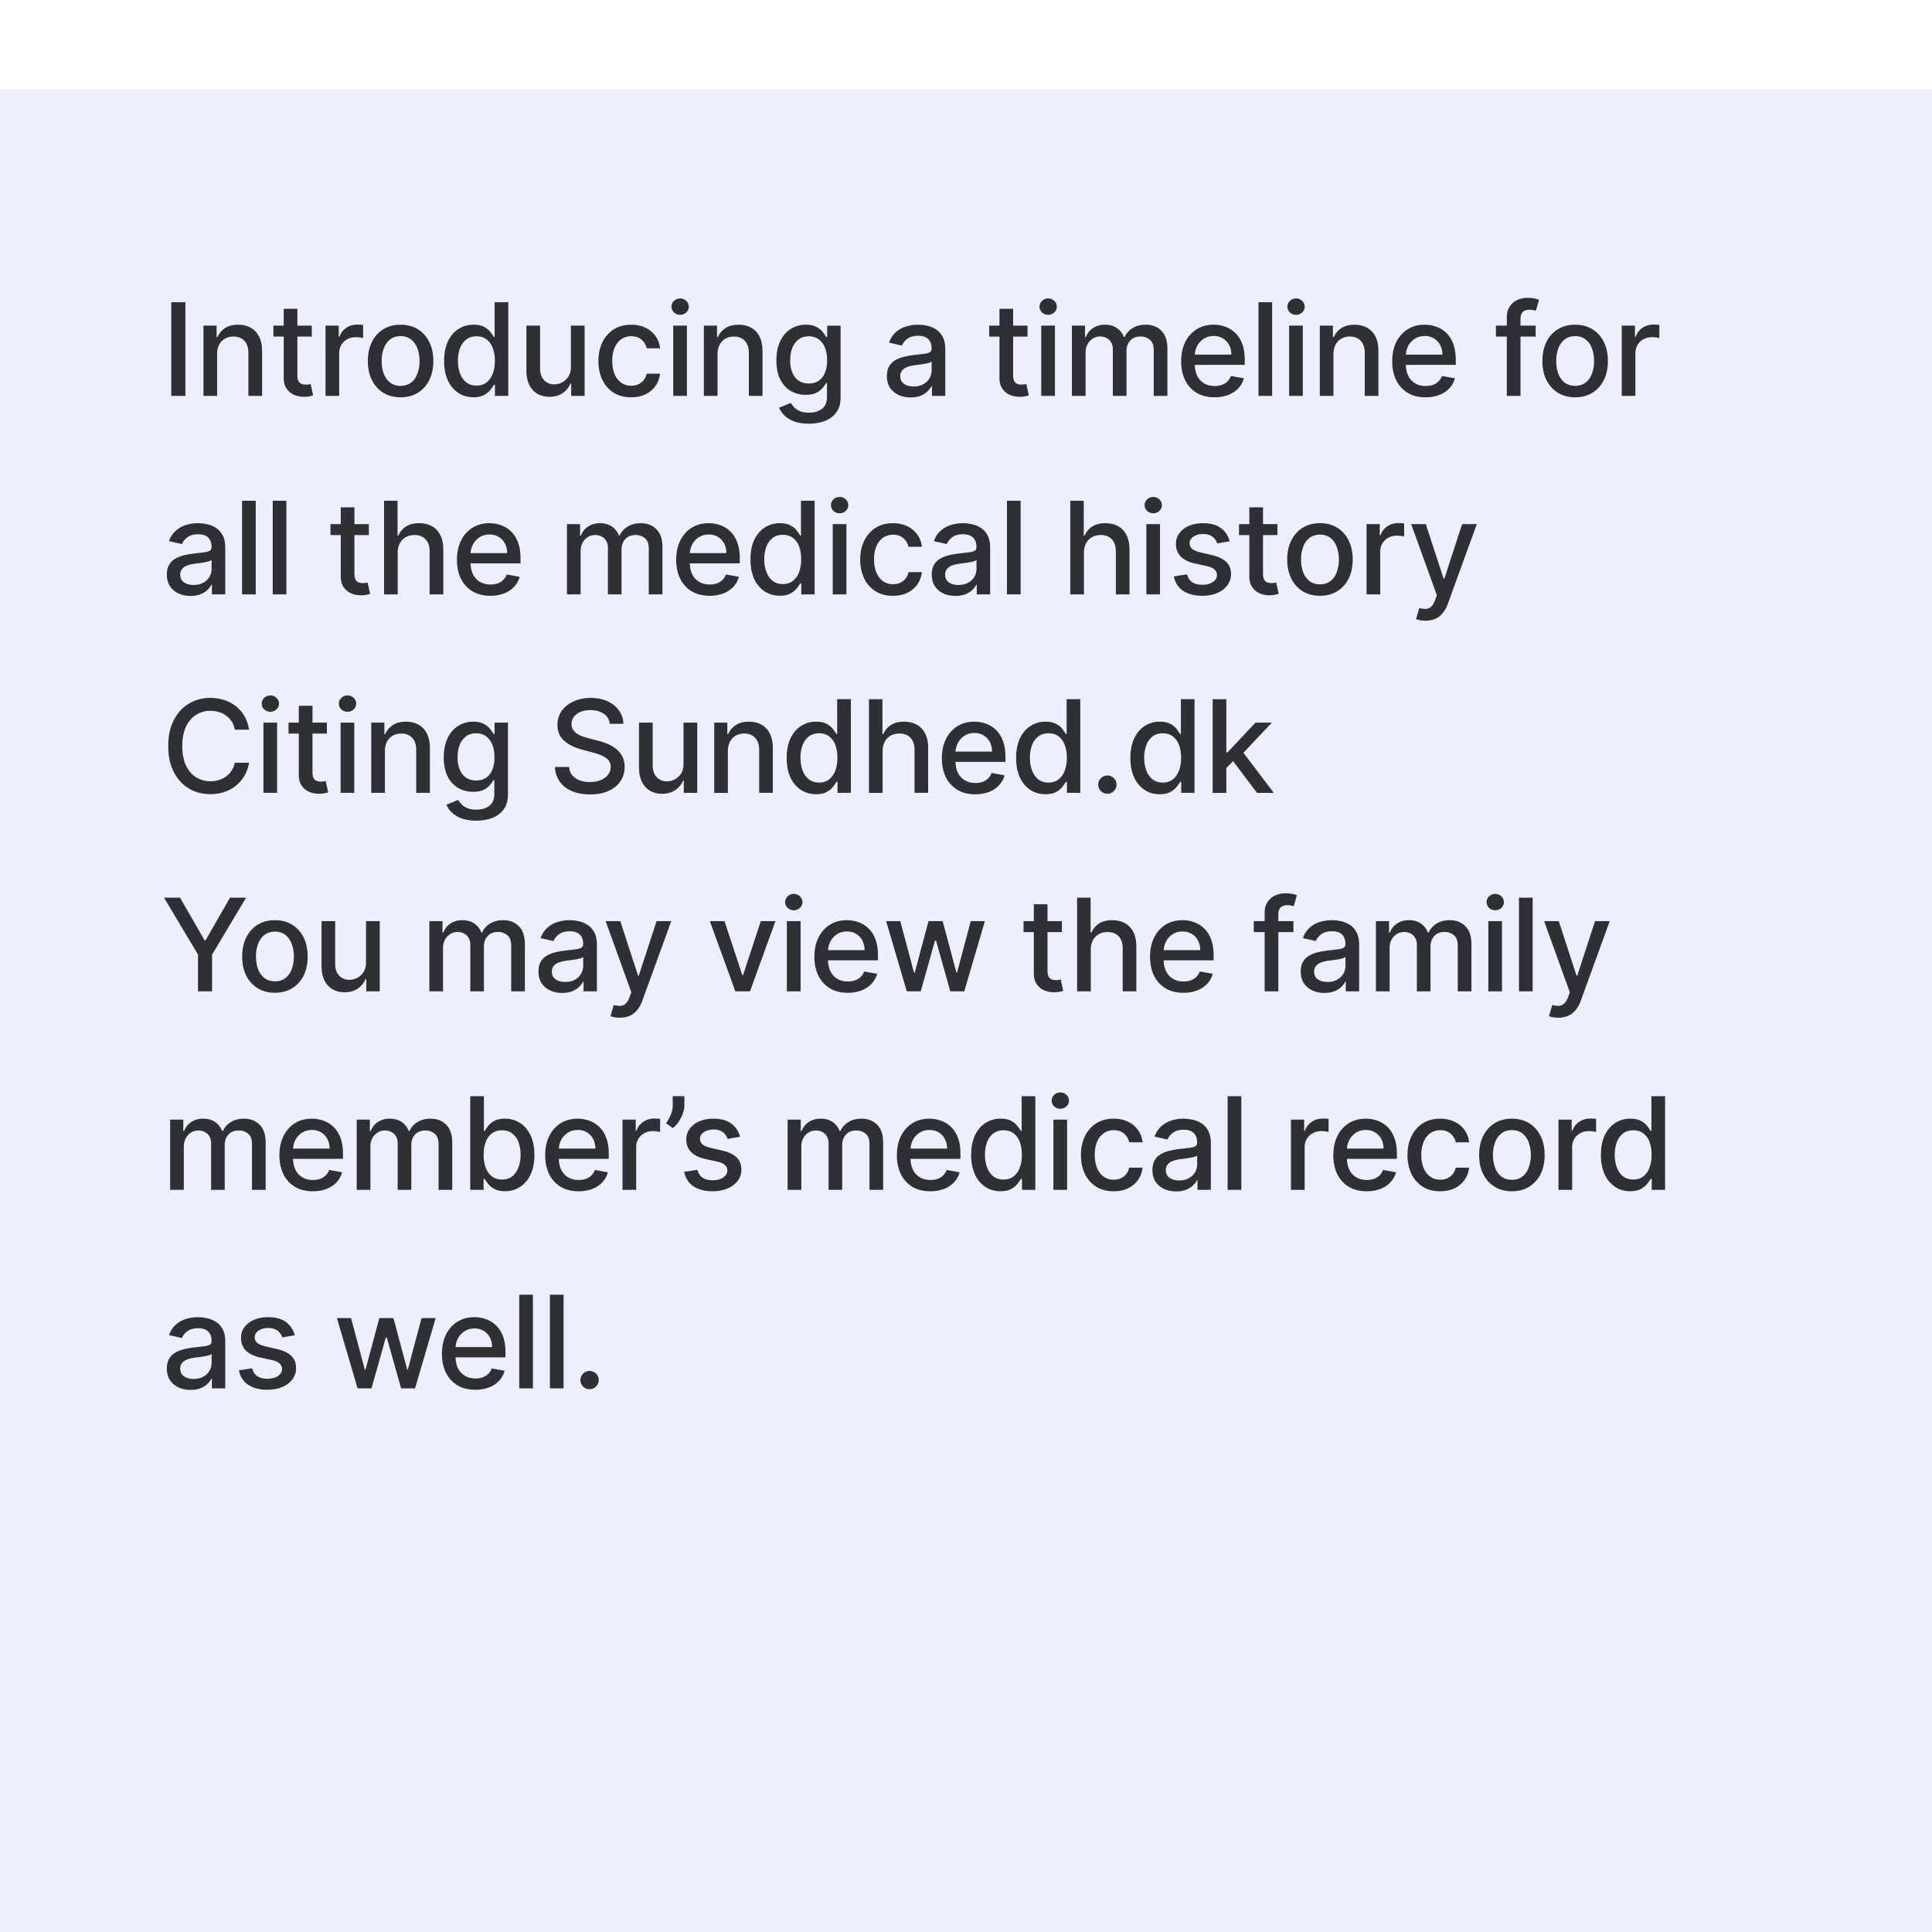
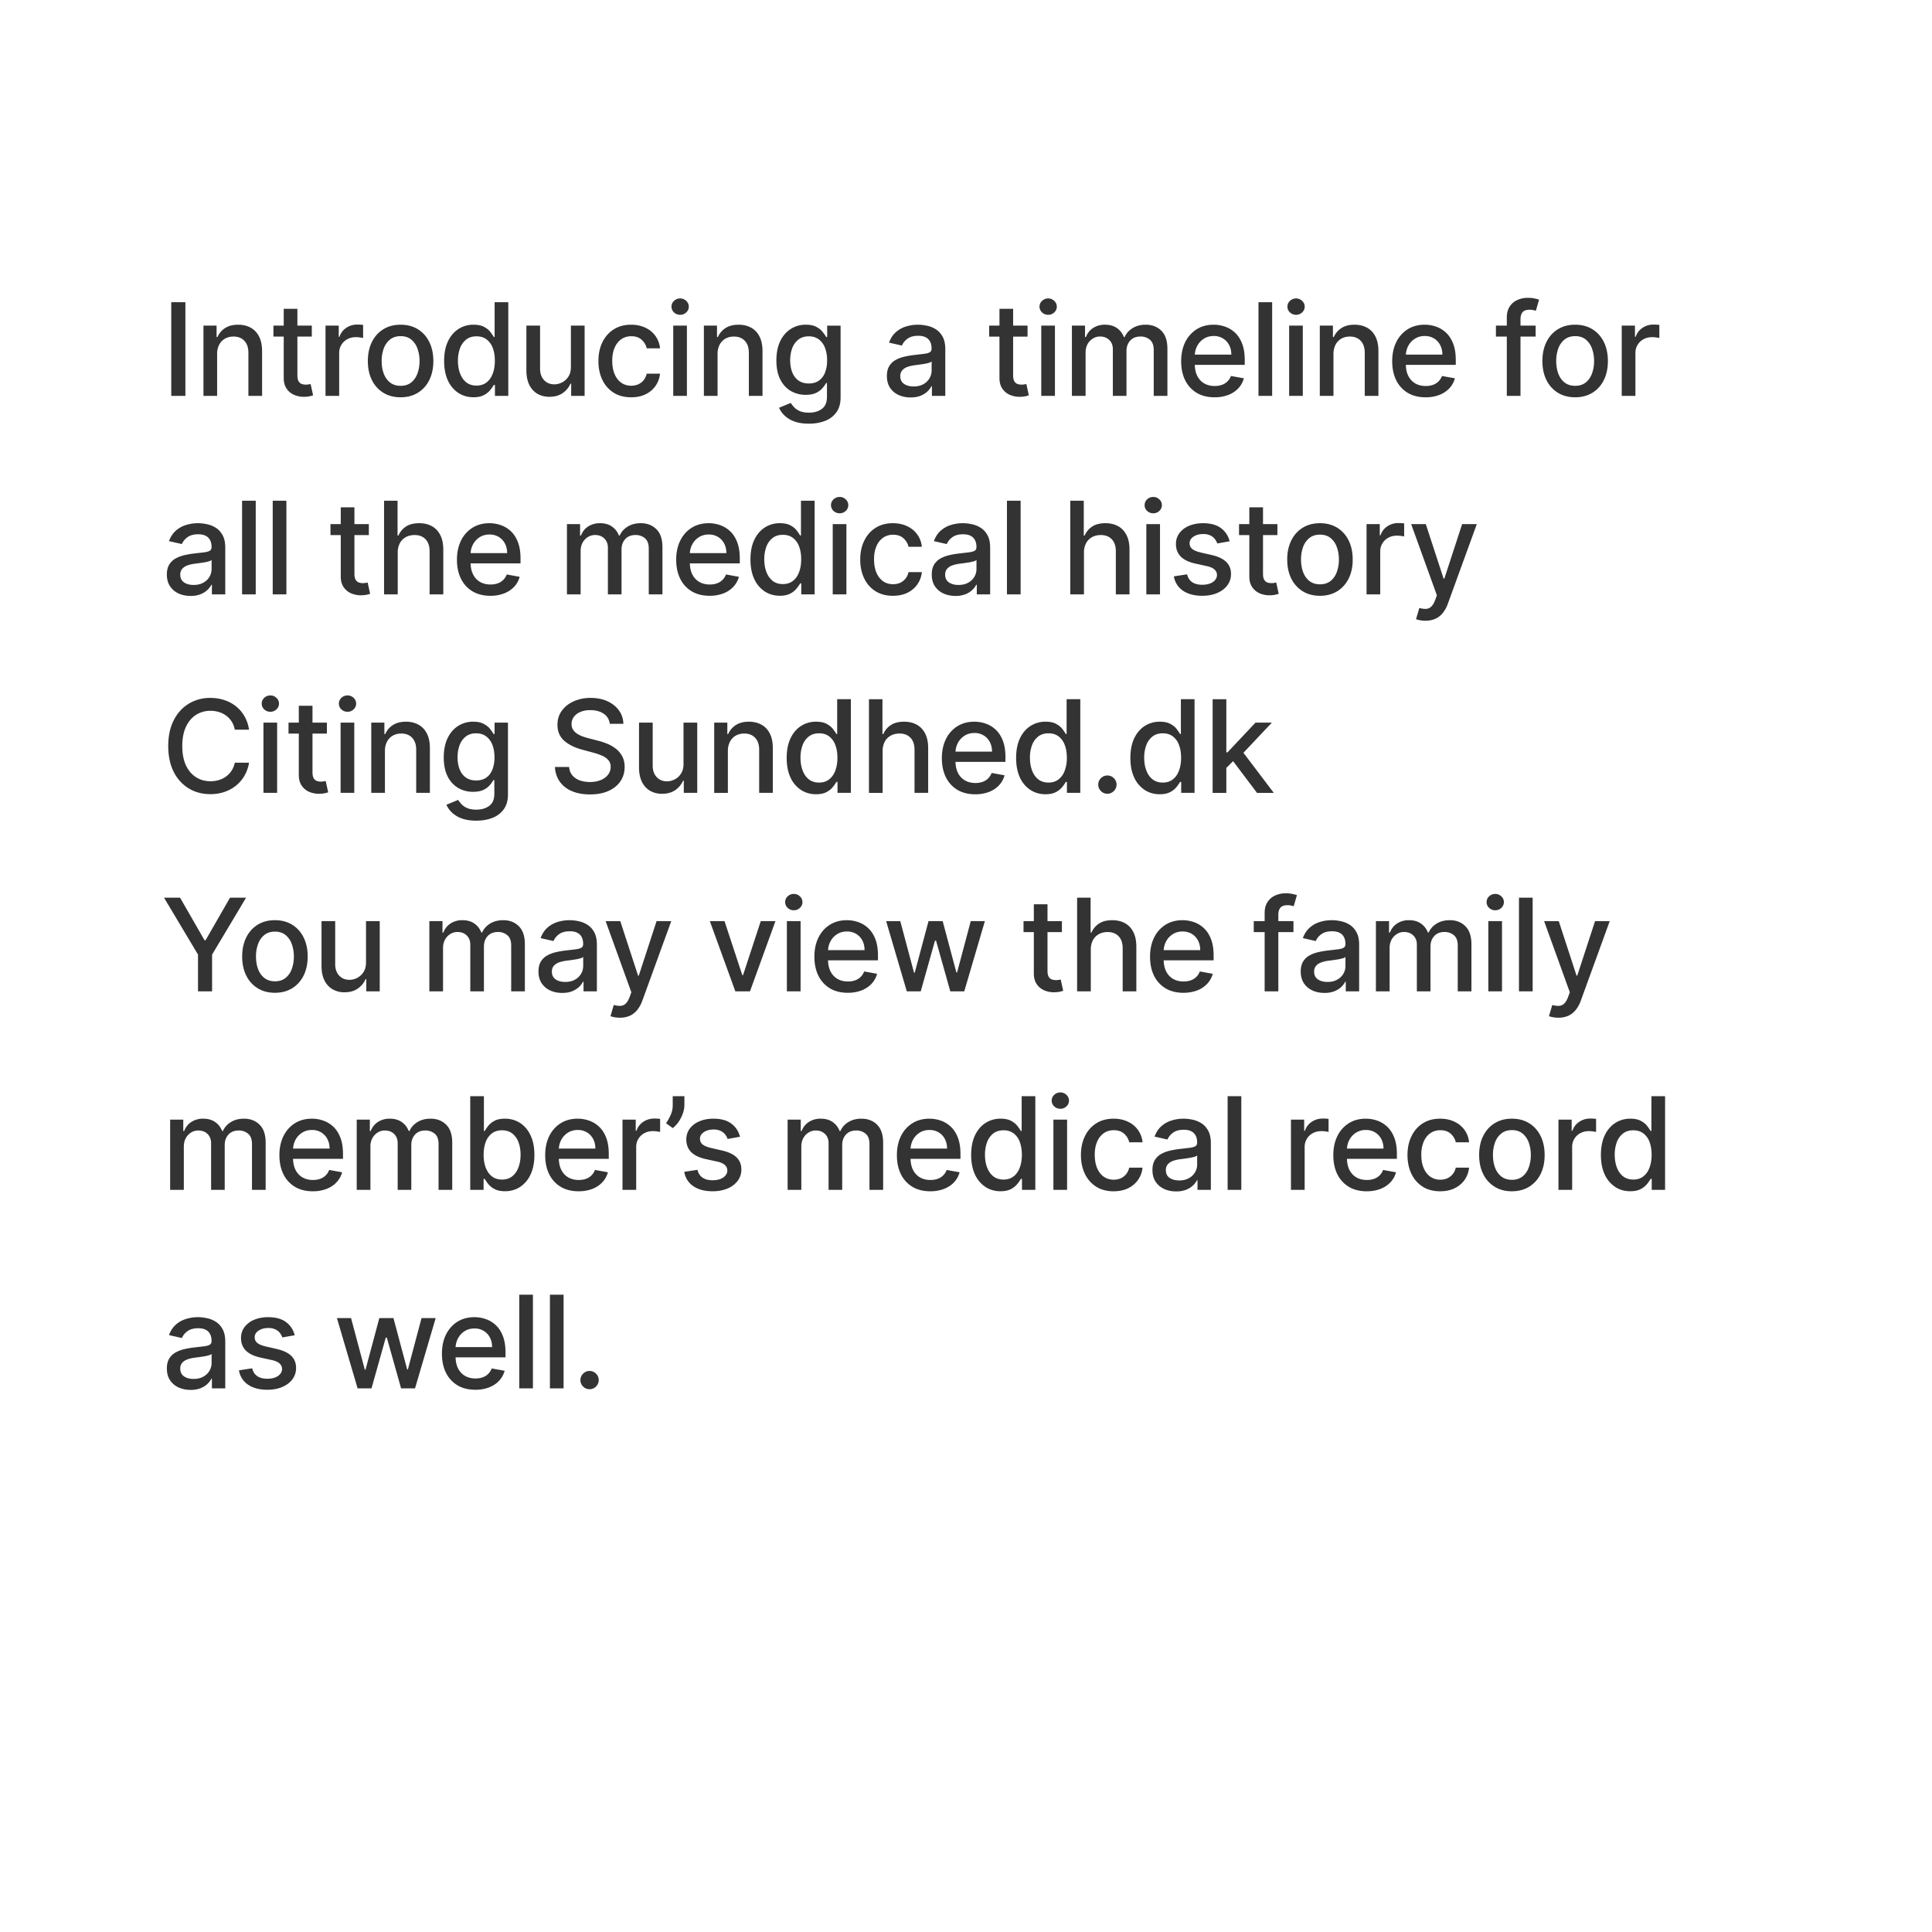
<svg xmlns="http://www.w3.org/2000/svg" width="146" height="146" fill="none">
  <g filter="url(#a)">
-     <path fill="#EDEFFF" d="M0 0h146v146H0z" />
    <path fill="#000" fill-opacity=".8" d="M14.01 16.088v7.078h-1.068v-7.078h1.068Zm2.398 3.926v3.152h-1.033v-5.309h.992v.864h.066c.122-.28.313-.506.573-.677.263-.17.594-.256.992-.256.362 0 .679.076.95.228.273.15.483.374.633.67.15.298.225.666.225 1.103v3.377h-1.034v-3.252c0-.385-.1-.686-.3-.902-.2-.22-.476-.329-.826-.329-.24 0-.453.052-.64.156a1.13 1.13 0 0 0-.439.456 1.506 1.506 0 0 0-.159.719Zm7.155-2.157v.83h-2.9v-.83h2.9Zm-2.122-1.271h1.033v5.021c0 .2.03.352.09.453.06.1.137.167.231.204a.93.93 0 0 0 .315.052c.083 0 .155-.006.218-.017l.145-.028.187.854a2.027 2.027 0 0 1-.67.11 1.82 1.82 0 0 1-.761-.145 1.305 1.305 0 0 1-.57-.47c-.146-.212-.218-.478-.218-.798v-5.236Zm3.158 6.58v-5.309h.999v.844h.055c.097-.286.267-.51.511-.674.247-.166.526-.25.837-.25a4.423 4.423 0 0 1 .439.025v.989a1.85 1.85 0 0 0-.221-.038 2.102 2.102 0 0 0-.318-.025c-.245 0-.462.052-.654.156a1.155 1.155 0 0 0-.615 1.04v3.242H24.6Zm5.674.107c-.498 0-.932-.114-1.303-.342a2.307 2.307 0 0 1-.864-.957c-.205-.41-.308-.89-.308-1.438 0-.55.103-1.032.308-1.445.205-.412.493-.733.864-.96.371-.229.805-.343 1.303-.343.498 0 .932.114 1.303.342.371.229.659.549.864.961.205.413.308.894.308 1.445 0 .548-.103 1.027-.308 1.438-.205.41-.493.729-.864.957-.371.228-.805.342-1.303.342Zm.003-.867c.323 0 .59-.086.802-.256.212-.17.369-.398.47-.681a2.71 2.71 0 0 0 .156-.937 2.7 2.7 0 0 0-.156-.933 1.52 1.52 0 0 0-.47-.688c-.212-.172-.479-.259-.802-.259-.324 0-.594.087-.808.26-.212.172-.37.402-.474.687a2.755 2.755 0 0 0-.152.933c0 .341.05.654.152.937.104.283.262.51.474.68.214.171.484.257.808.257Zm5.505.864c-.428 0-.81-.11-1.147-.329a2.238 2.238 0 0 1-.788-.943c-.189-.41-.283-.902-.283-1.476s.095-1.064.286-1.472c.194-.408.459-.72.795-.937a2.067 2.067 0 0 1 1.144-.325c.33 0 .595.055.795.166.203.108.36.235.47.38.113.145.2.273.263.384h.062v-2.63h1.033v7.078h-1.009v-.826h-.086a2.735 2.735 0 0 1-.27.387 1.499 1.499 0 0 1-.477.38c-.202.109-.465.163-.788.163Zm.229-.882c.297 0 .548-.078.753-.235.207-.159.364-.379.47-.66.108-.28.162-.608.162-.981 0-.369-.053-.692-.159-.968a1.421 1.421 0 0 0-.466-.646c-.205-.155-.459-.232-.76-.232-.312 0-.57.08-.778.242a1.479 1.479 0 0 0-.47.66 2.692 2.692 0 0 0-.156.944c0 .354.053.674.16.957.105.283.262.508.47.674.209.164.467.245.774.245Zm7.132-1.424v-3.107h1.037v5.309h-1.016v-.92h-.055a1.66 1.66 0 0 1-.588.71c-.267.186-.6.28-.999.28-.34 0-.642-.076-.905-.226a1.578 1.578 0 0 1-.615-.674c-.148-.297-.222-.664-.222-1.102v-3.377h1.034v3.253c0 .361.1.65.3.864.201.214.461.321.782.321.193 0 .386-.048.577-.145a1.22 1.22 0 0 0 .48-.439c.13-.196.193-.445.19-.747Zm4.555 2.31c-.514 0-.957-.117-1.327-.35a2.311 2.311 0 0 1-.85-.971c-.199-.412-.298-.885-.298-1.417 0-.54.102-1.015.304-1.428.203-.414.489-.738.857-.97.369-.233.803-.35 1.303-.35.404 0 .763.075 1.079.225a1.89 1.89 0 0 1 1.113 1.559h-1.006a1.206 1.206 0 0 0-.38-.643c-.196-.18-.459-.27-.788-.27-.288 0-.54.076-.757.228-.215.15-.382.364-.501.643-.12.277-.18.604-.18.982 0 .387.059.72.176 1.002.118.281.283.499.498.653.216.155.471.232.764.232.196 0 .373-.036.532-.107.161-.074.296-.179.404-.315.11-.136.188-.3.232-.49h1.006a1.95 1.95 0 0 1-.336.919 1.93 1.93 0 0 1-.75.636c-.31.154-.676.231-1.095.231Zm3.179-.108v-5.309h1.033v5.309h-1.033Zm.522-6.128a.657.657 0 0 1-.464-.18.584.584 0 0 1-.19-.435c0-.17.064-.316.19-.435a.65.65 0 0 1 .464-.184c.18 0 .332.061.46.184.128.12.193.265.193.435a.58.58 0 0 1-.194.436.645.645 0 0 1-.46.18Zm2.828 2.976v3.152h-1.034v-5.309h.992v.864h.066a1.52 1.52 0 0 1 .574-.677c.262-.17.593-.256.992-.256.361 0 .678.076.95.228.272.15.483.374.632.67.15.298.225.666.225 1.103v3.377H56.59v-3.252c0-.385-.1-.686-.301-.902-.2-.22-.476-.329-.826-.329-.24 0-.453.052-.64.156a1.12 1.12 0 0 0-.438.456 1.506 1.506 0 0 0-.16.719Zm6.902 5.253c-.422 0-.785-.055-1.089-.165a2.107 2.107 0 0 1-.74-.44 1.842 1.842 0 0 1-.428-.597l.888-.367c.062.102.145.209.249.322.106.115.249.213.428.294.182.08.416.12.702.12.392 0 .715-.095.971-.286.256-.19.384-.491.384-.906v-1.044h-.066a2.353 2.353 0 0 1-.27.377 1.458 1.458 0 0 1-.476.36c-.203.1-.467.152-.792.152a2.21 2.21 0 0 1-1.133-.294c-.334-.198-.6-.49-.795-.875-.194-.387-.29-.863-.29-1.427 0-.565.095-1.048.286-1.452.194-.403.459-.712.795-.926a2.067 2.067 0 0 1 1.144-.325c.33 0 .596.055.798.166.203.108.361.235.474.38.115.145.204.273.266.384h.076v-.86h1.013v5.425c0 .457-.106.831-.318 1.124a1.87 1.87 0 0 1-.86.65c-.36.14-.766.21-1.217.21Zm-.01-3.038c.296 0 .548-.069.753-.207.207-.14.364-.341.47-.601a2.47 2.47 0 0 0 .162-.944 2.58 2.58 0 0 0-.159-.943 1.403 1.403 0 0 0-.466-.636c-.205-.155-.459-.232-.76-.232-.312 0-.571.08-.778.242a1.46 1.46 0 0 0-.47.65c-.104.274-.156.58-.156.92 0 .347.053.652.16.915.105.263.262.468.47.615.209.148.467.221.773.221Zm7.697 1.055c-.336 0-.64-.063-.912-.187a1.537 1.537 0 0 1-.647-.55c-.156-.24-.234-.533-.234-.881 0-.3.057-.546.172-.74.115-.193.271-.346.467-.46.196-.112.415-.197.657-.255.242-.058.488-.101.74-.131l.773-.09c.198-.026.343-.066.432-.121.09-.055.135-.145.135-.27v-.024c0-.302-.085-.536-.256-.702-.168-.166-.419-.248-.753-.248-.348 0-.622.077-.823.231a1.239 1.239 0 0 0-.41.508l-.972-.221c.115-.323.283-.583.505-.781.223-.2.48-.346.77-.435.29-.093.596-.139.916-.139.212 0 .437.026.674.076.24.049.463.139.67.27.21.131.382.319.516.563.133.242.2.557.2.944v3.525h-1.01v-.726h-.04a1.472 1.472 0 0 1-.301.394c-.134.13-.306.236-.515.322-.21.085-.461.128-.754.128Zm.225-.83c.286 0 .53-.056.733-.17a1.178 1.178 0 0 0 .629-1.032v-.685a.54.54 0 0 1-.215.104 3.34 3.34 0 0 1-.356.08l-.39.058-.318.041c-.2.026-.384.068-.55.128a.943.943 0 0 0-.394.26.648.648 0 0 0-.145.442c0 .256.095.45.284.58.189.13.43.194.722.194Zm8.611-4.597v.83h-2.9v-.83h2.9Zm-2.122-1.271h1.033v5.021c0 .2.03.352.09.453.06.1.137.167.232.204a.93.93 0 0 0 .314.052c.083 0 .156-.006.218-.017l.145-.028.187.854a2.027 2.027 0 0 1-.67.11 1.82 1.82 0 0 1-.761-.145 1.304 1.304 0 0 1-.57-.47c-.145-.212-.218-.478-.218-.798v-5.236Zm3.158 6.58v-5.309h1.034v5.309h-1.034Zm.522-6.128a.657.657 0 0 1-.463-.18.584.584 0 0 1-.19-.435c0-.17.063-.316.19-.435a.65.65 0 0 1 .463-.184c.18 0 .333.061.46.184.129.12.193.265.193.435a.58.58 0 0 1-.193.436.645.645 0 0 1-.46.18Zm1.795 6.128v-5.309h.992v.864h.065c.111-.292.292-.52.543-.684a1.6 1.6 0 0 1 .902-.249c.355 0 .652.083.892.249.242.166.42.394.535.684h.056c.126-.283.328-.509.605-.677.276-.17.606-.256.988-.256.482 0 .875.151 1.179.453.306.302.46.757.46 1.365v3.56h-1.034v-3.463c0-.36-.098-.62-.294-.781a1.068 1.068 0 0 0-.701-.242c-.337 0-.598.104-.785.311-.187.205-.28.469-.28.791v3.384h-1.03v-3.529c0-.288-.09-.52-.27-.694-.18-.176-.413-.263-.701-.263a1.01 1.01 0 0 0-.543.155 1.142 1.142 0 0 0-.397.425c-.1.183-.149.393-.149.633v3.273h-1.033Zm10.782.107c-.523 0-.973-.112-1.351-.335a2.273 2.273 0 0 1-.871-.95c-.203-.41-.304-.891-.304-1.442 0-.543.101-1.023.304-1.438a2.36 2.36 0 0 1 .857-.97c.369-.233.8-.35 1.293-.35.3 0 .59.05.87.149.282.099.534.254.758.466.223.212.4.488.528.826.13.337.194.746.194 1.227v.367h-4.22v-.774h3.207c0-.272-.055-.513-.166-.723a1.254 1.254 0 0 0-.466-.5 1.303 1.303 0 0 0-.698-.184c-.29 0-.544.071-.76.214-.215.14-.38.325-.498.553a1.596 1.596 0 0 0-.173.736v.605c0 .355.062.657.186.906.127.248.303.439.53.57.225.129.489.194.79.194.197 0 .375-.028.536-.084a1.11 1.11 0 0 0 .688-.674l.978.177a1.77 1.77 0 0 1-.421.757c-.2.214-.453.381-.757.5a2.833 2.833 0 0 1-1.034.177Zm4.35-7.185v7.078h-1.033v-7.078h1.034Zm1.284 7.078v-5.309h1.033v5.309H97.42Zm.522-6.128a.657.657 0 0 1-.463-.18.584.584 0 0 1-.19-.435c0-.17.063-.316.19-.435a.65.65 0 0 1 .463-.184c.18 0 .333.061.46.184.129.12.193.265.193.435a.58.58 0 0 1-.193.436.645.645 0 0 1-.46.18Zm2.828 2.976v3.152h-1.033v-5.309h.992v.864h.065a1.52 1.52 0 0 1 .574-.677c.263-.17.593-.256.992-.256.362 0 .678.076.95.228.272.15.483.374.633.67.15.298.224.666.224 1.103v3.377h-1.033v-3.252c0-.385-.1-.686-.301-.902-.2-.22-.475-.329-.826-.329-.239 0-.452.052-.639.156a1.119 1.119 0 0 0-.439.456 1.506 1.506 0 0 0-.159.719Zm6.964 3.26c-.523 0-.973-.113-1.351-.336a2.27 2.27 0 0 1-.871-.95c-.203-.41-.304-.891-.304-1.442 0-.543.101-1.023.304-1.438a2.36 2.36 0 0 1 .857-.97c.369-.233.8-.35 1.293-.35.299 0 .59.05.871.149.281.099.533.254.757.466.223.212.399.488.528.826.129.337.194.746.194 1.227v.367h-4.22v-.774h3.207a1.52 1.52 0 0 0-.166-.723 1.252 1.252 0 0 0-.466-.5 1.303 1.303 0 0 0-.698-.184 1.35 1.35 0 0 0-.761.214c-.214.14-.38.325-.497.553a1.586 1.586 0 0 0-.173.736v.605c0 .355.062.657.186.906.127.248.303.439.529.57.226.129.49.194.792.194.195 0 .374-.028.535-.084.162-.057.301-.142.419-.255a1.12 1.12 0 0 0 .269-.418l.978.176c-.078.288-.219.54-.421.757a2.05 2.05 0 0 1-.757.5 2.837 2.837 0 0 1-1.034.177Zm8.313-5.417v.83h-3v-.83h3Zm-2.178 5.309v-5.924c0-.332.073-.607.218-.826a1.33 1.33 0 0 1 .577-.494c.24-.11.5-.166.781-.166.208 0 .385.017.532.052.148.032.257.062.329.09l-.242.836a5.106 5.106 0 0 0-.187-.048 1.058 1.058 0 0 0-.276-.031c-.251 0-.431.062-.539.186-.106.125-.159.304-.159.54v5.785h-1.034Zm5.164.107c-.498 0-.932-.114-1.303-.342a2.306 2.306 0 0 1-.864-.957c-.205-.41-.308-.89-.308-1.438 0-.55.103-1.032.308-1.445.205-.412.493-.733.864-.96.371-.229.805-.343 1.303-.343.497 0 .932.114 1.303.342.371.229.659.549.864.961.205.413.307.894.307 1.445 0 .548-.102 1.027-.307 1.438-.205.41-.493.729-.864.957-.371.228-.806.342-1.303.342Zm.003-.867c.323 0 .59-.086.802-.256.212-.17.369-.398.47-.681a2.7 2.7 0 0 0 .156-.937c0-.338-.052-.65-.156-.933a1.517 1.517 0 0 0-.47-.688c-.212-.172-.479-.259-.802-.259-.325 0-.594.087-.809.26a1.546 1.546 0 0 0-.473.687 2.762 2.762 0 0 0-.152.933c0 .341.051.654.152.937.104.283.261.51.473.68.215.171.484.257.809.257Zm3.518.76v-5.309h.999v.844h.055c.097-.286.267-.51.511-.674.247-.166.526-.25.837-.25a4.452 4.452 0 0 1 .439.025v.989a1.868 1.868 0 0 0-.221-.038 2.102 2.102 0 0 0-.318-.025c-.245 0-.462.052-.654.156a1.157 1.157 0 0 0-.615 1.04v3.242h-1.033ZM14.404 38.283c-.337 0-.64-.062-.913-.186a1.537 1.537 0 0 1-.646-.55c-.157-.24-.235-.533-.235-.881 0-.3.058-.546.173-.74.115-.193.27-.346.466-.46.196-.112.415-.197.657-.255.242-.058.488-.101.74-.131l.774-.09c.198-.026.342-.066.432-.121.09-.056.135-.145.135-.27v-.024c0-.302-.086-.536-.256-.702-.168-.165-.42-.248-.754-.248-.348 0-.622.077-.822.231a1.24 1.24 0 0 0-.412.508l-.97-.221a1.87 1.87 0 0 1 .504-.781c.224-.2.48-.346.77-.436a3.02 3.02 0 0 1 .917-.138c.211 0 .436.026.673.076.24.049.464.139.671.27.21.131.381.319.515.563.134.242.2.557.2.944v3.525h-1.009v-.726h-.041a1.472 1.472 0 0 1-.3.394c-.135.13-.306.236-.516.322a2 2 0 0 1-.753.127Zm.224-.829c.286 0 .53-.056.733-.17.205-.112.36-.26.467-.442.108-.184.162-.381.162-.59v-.685a.54.54 0 0 1-.214.104 3.34 3.34 0 0 1-.356.08l-.39.058-.319.041c-.2.026-.383.068-.55.128a.943.943 0 0 0-.393.26.648.648 0 0 0-.145.442c0 .256.094.45.283.58.189.13.43.194.722.194Zm4.698-6.366v7.078h-1.033v-7.078h1.033Zm2.317 0v7.078h-1.034v-7.078h1.034Zm6.23 1.77v.829h-2.9v-.83h2.9Zm-2.122-1.272h1.033v5.021c0 .2.03.352.09.453.06.1.137.167.231.204a.93.93 0 0 0 .315.052c.083 0 .155-.006.218-.018l.145-.027.186.853a2.027 2.027 0 0 1-.67.11 1.82 1.82 0 0 1-.76-.144 1.304 1.304 0 0 1-.57-.47c-.146-.212-.218-.478-.218-.798v-5.237Zm4.305 3.428v3.152h-1.033v-7.078h1.02v2.633h.065c.125-.285.315-.512.57-.68.256-.169.59-.253 1.003-.253.364 0 .682.075.954.225.274.15.486.373.636.67.152.295.228.664.228 1.106v3.377h-1.034v-3.252c0-.39-.1-.692-.3-.906-.201-.216-.48-.325-.837-.325-.244 0-.463.052-.657.156a1.121 1.121 0 0 0-.452.456 1.48 1.48 0 0 0-.163.719Zm7.003 3.26c-.523 0-.974-.113-1.352-.336a2.274 2.274 0 0 1-.87-.95c-.204-.41-.305-.891-.305-1.442 0-.544.102-1.023.304-1.438a2.36 2.36 0 0 1 .857-.97c.369-.233.8-.35 1.293-.35.3 0 .59.05.87.149.282.099.534.254.758.466.223.212.4.488.529.826.129.337.193.746.193 1.227v.367h-4.22v-.775h3.208c0-.271-.056-.512-.166-.722a1.254 1.254 0 0 0-.467-.5 1.303 1.303 0 0 0-.698-.184c-.29 0-.544.071-.76.214-.215.14-.38.325-.498.553a1.596 1.596 0 0 0-.173.736v.605c0 .355.062.657.187.906.126.248.303.439.528.57.226.129.49.194.792.194.196 0 .374-.028.536-.084a1.111 1.111 0 0 0 .688-.674l.977.177a1.77 1.77 0 0 1-.421.757c-.2.214-.453.381-.757.5a2.833 2.833 0 0 1-1.033.177Zm5.785-.108v-5.309h.992v.864h.066c.11-.292.291-.52.543-.684a1.6 1.6 0 0 1 .902-.249c.354 0 .652.083.891.249.242.166.42.394.536.684h.055c.127-.283.329-.509.605-.677.277-.17.606-.256.989-.256.481 0 .874.151 1.178.453.307.302.46.757.46 1.365v3.56h-1.034v-3.463c0-.36-.098-.62-.293-.781a1.069 1.069 0 0 0-.702-.242c-.336 0-.598.104-.784.311-.187.205-.28.469-.28.791v3.384h-1.03v-3.529c0-.288-.09-.52-.27-.694-.18-.175-.414-.263-.702-.263a1.01 1.01 0 0 0-.542.155 1.141 1.141 0 0 0-.398.425 1.307 1.307 0 0 0-.148.633v3.273h-1.034Zm10.783.107c-.523 0-.974-.112-1.352-.335a2.274 2.274 0 0 1-.87-.95c-.203-.41-.305-.891-.305-1.442 0-.544.102-1.023.304-1.438.206-.414.491-.738.858-.97.368-.233.8-.35 1.292-.35.3 0 .59.05.871.149.281.099.534.254.757.466.224.212.4.488.529.826.129.337.194.746.194 1.227v.367h-4.22v-.775h3.207c0-.271-.056-.512-.166-.722a1.254 1.254 0 0 0-.467-.5 1.303 1.303 0 0 0-.698-.184c-.29 0-.544.071-.76.214-.215.14-.38.325-.498.553a1.596 1.596 0 0 0-.173.736v.605c0 .355.063.657.187.906.127.248.303.439.529.57.226.129.49.194.791.194.196 0 .375-.028.536-.084a1.111 1.111 0 0 0 .688-.674l.978.177a1.77 1.77 0 0 1-.422.757c-.2.214-.453.381-.757.5a2.833 2.833 0 0 1-1.033.177Zm5.304-.003c-.428 0-.81-.11-1.147-.329a2.238 2.238 0 0 1-.788-.943c-.19-.41-.284-.902-.284-1.476s.096-1.064.287-1.472c.194-.408.459-.72.795-.937a2.067 2.067 0 0 1 1.144-.325c.33 0 .595.056.795.166.203.108.36.235.47.38.113.145.2.273.263.384h.062v-2.63h1.033v7.078h-1.009v-.826h-.086a2.729 2.729 0 0 1-.27.387 1.498 1.498 0 0 1-.477.38c-.203.109-.465.163-.788.163Zm.228-.882c.298 0 .549-.078.754-.235.207-.159.364-.379.47-.66.108-.28.162-.608.162-.981 0-.369-.053-.692-.159-.968a1.422 1.422 0 0 0-.466-.646c-.205-.155-.459-.232-.76-.232-.312 0-.57.08-.778.242a1.479 1.479 0 0 0-.47.66 2.692 2.692 0 0 0-.156.944c0 .355.053.674.16.957.105.283.262.508.47.674.209.164.467.245.773.245Zm3.77.778v-5.309h1.034v5.309h-1.034Zm.522-6.128a.657.657 0 0 1-.463-.18.584.584 0 0 1-.19-.435c0-.17.063-.316.19-.435a.65.65 0 0 1 .463-.184c.18 0 .333.061.46.184.129.12.193.265.193.435a.58.58 0 0 1-.193.436.645.645 0 0 1-.46.18Zm4.031 6.235c-.514 0-.956-.116-1.327-.349a2.311 2.311 0 0 1-.85-.971c-.199-.413-.298-.885-.298-1.417 0-.54.102-1.015.305-1.428.202-.414.488-.738.857-.97.368-.233.803-.35 1.303-.35.403 0 .762.075 1.078.225.316.147.57.355.764.622.196.267.312.58.349.937h-1.006a1.206 1.206 0 0 0-.38-.643c-.196-.18-.459-.27-.788-.27-.288 0-.54.076-.757.228a1.47 1.47 0 0 0-.501.643c-.12.277-.18.604-.18.982 0 .387.059.72.176 1.002.118.281.284.499.498.653.217.155.471.232.764.232.196 0 .373-.036.532-.107.162-.074.296-.179.405-.315.11-.136.187-.3.231-.49h1.006a1.96 1.96 0 0 1-.335.919 1.93 1.93 0 0 1-.75.636c-.311.154-.677.231-1.096.231Zm4.724.01c-.337 0-.64-.062-.913-.186a1.537 1.537 0 0 1-.646-.55c-.157-.24-.235-.533-.235-.881 0-.3.058-.546.173-.74a1.28 1.28 0 0 1 .467-.46c.195-.112.414-.197.656-.255.242-.058.489-.101.74-.131l.774-.09c.198-.026.342-.066.432-.121.09-.056.135-.145.135-.27v-.024c0-.302-.085-.536-.256-.702-.168-.165-.42-.248-.753-.248-.348 0-.623.077-.823.231a1.238 1.238 0 0 0-.411.508l-.972-.221c.116-.323.284-.583.505-.781.224-.2.48-.346.77-.436a3.02 3.02 0 0 1 .917-.138c.212 0 .436.026.674.076.24.049.463.139.67.27.21.131.382.319.515.563.134.242.2.557.2.944v3.525h-1.009v-.726h-.041a1.469 1.469 0 0 1-.3.394 1.6 1.6 0 0 1-.516.322 2 2 0 0 1-.753.127Zm.224-.829c.286 0 .53-.056.733-.17.205-.112.36-.26.467-.442.108-.184.162-.381.162-.59v-.685a.54.54 0 0 1-.214.104 3.56 3.56 0 0 1-.356.08l-.39.058-.319.041c-.2.026-.383.068-.55.128a.943.943 0 0 0-.393.26.648.648 0 0 0-.145.442c0 .256.094.45.283.58.19.13.43.194.722.194Zm4.698-6.366v7.078h-1.033v-7.078h1.033Zm4.786 3.926v3.152H80.88v-7.078h1.02v2.633h.066c.124-.285.314-.512.57-.68.255-.169.59-.253 1.002-.253.364 0 .682.075.954.225.274.15.486.373.636.67.152.295.228.664.228 1.106v3.377h-1.033v-3.252c0-.39-.1-.692-.301-.906-.2-.216-.48-.325-.837-.325-.244 0-.463.052-.656.156a1.121 1.121 0 0 0-.453.456 1.48 1.48 0 0 0-.162.719Zm4.714 3.152v-5.309h1.033v5.309h-1.033Zm.522-6.128a.657.657 0 0 1-.463-.18.584.584 0 0 1-.19-.435c0-.17.063-.316.19-.435a.65.65 0 0 1 .463-.184c.18 0 .333.061.46.184.129.12.193.265.193.435a.58.58 0 0 1-.194.436.645.645 0 0 1-.46.18Zm5.773 2.115-.937.166a1.11 1.11 0 0 0-.187-.342.922.922 0 0 0-.338-.266 1.227 1.227 0 0 0-.536-.104c-.293 0-.537.066-.733.197-.196.13-.294.296-.294.502 0 .177.066.32.197.428.132.108.344.197.636.266l.844.194c.488.113.852.287 1.092.522.24.235.36.54.36.916 0 .317-.093.6-.277.85-.182.246-.437.44-.764.58-.325.14-.702.211-1.13.211-.595 0-1.08-.127-1.455-.38a1.608 1.608 0 0 1-.691-1.089l.998-.152c.063.26.19.458.384.591.194.132.446.197.757.197.339 0 .61-.07.812-.21.203-.143.304-.317.304-.522a.542.542 0 0 0-.186-.419c-.123-.113-.31-.198-.564-.255l-.898-.197c-.496-.113-.862-.293-1.1-.54-.234-.246-.352-.558-.352-.936 0-.314.088-.588.263-.823a1.72 1.72 0 0 1 .725-.55c.31-.133.663-.2 1.062-.2.573 0 1.025.125 1.354.373.33.247.548.578.654.992Zm3.61-1.296v.83h-2.9v-.83h2.9Zm-2.122-1.271h1.034v5.021c0 .2.03.352.09.453.06.1.137.167.231.204a.93.93 0 0 0 .315.052c.083 0 .155-.006.218-.018l.145-.027.186.853a2.027 2.027 0 0 1-.67.11 1.82 1.82 0 0 1-.76-.144 1.305 1.305 0 0 1-.57-.47c-.146-.212-.219-.478-.219-.798v-5.237Zm5.338 6.687c-.498 0-.932-.114-1.303-.342a2.307 2.307 0 0 1-.864-.957c-.205-.41-.308-.89-.308-1.438 0-.55.103-1.032.308-1.445.205-.412.493-.733.864-.96.37-.229.805-.343 1.303-.343.497 0 .932.114 1.303.342.371.228.659.549.864.961.205.413.307.894.307 1.445 0 .548-.102 1.027-.307 1.438-.205.41-.493.729-.864.957-.371.228-.806.342-1.303.342Zm.003-.867c.323 0 .59-.086.802-.256.212-.17.369-.398.47-.681a2.7 2.7 0 0 0 .156-.937c0-.338-.052-.65-.156-.933a1.517 1.517 0 0 0-.47-.688c-.212-.172-.479-.259-.802-.259-.325 0-.594.087-.809.26a1.53 1.53 0 0 0-.473.687 2.753 2.753 0 0 0-.152.933c0 .341.05.654.152.937.104.283.261.51.473.68.215.171.484.257.81.257Zm3.518.76v-5.309h.999v.844h.055c.097-.286.267-.51.511-.674.247-.166.526-.25.837-.25a4.452 4.452 0 0 1 .439.025v.989a1.868 1.868 0 0 0-.221-.038 2.102 2.102 0 0 0-.318-.025c-.245 0-.462.052-.654.156a1.157 1.157 0 0 0-.615 1.04v3.242h-1.033Zm4.443 1.99a2.16 2.16 0 0 1-.705-.113l.249-.847c.188.05.357.073.504.066a.604.604 0 0 0 .391-.166c.115-.104.216-.273.304-.508l.128-.353-1.943-5.378h1.106l1.345 4.12h.055l1.345-4.12h1.109l-2.188 6.017a2.39 2.39 0 0 1-.387.702 1.502 1.502 0 0 1-.56.436 1.83 1.83 0 0 1-.753.145ZM18.821 48.39h-1.079a1.647 1.647 0 0 0-.646-1.055 1.786 1.786 0 0 0-.55-.276 2.143 2.143 0 0 0-.639-.093 2 2 0 0 0-1.095.307c-.32.205-.574.506-.76.902-.185.397-.277.88-.277 1.452 0 .576.092 1.062.276 1.458.187.397.441.696.764.899.322.203.685.304 1.089.304.223 0 .435-.03.636-.09a1.83 1.83 0 0 0 .55-.273 1.673 1.673 0 0 0 .652-1.04l1.079.003a2.89 2.89 0 0 1-.336.961c-.163.29-.374.542-.632.754-.256.21-.549.372-.878.487-.33.115-.689.173-1.078.173-.613 0-1.16-.145-1.639-.436a3.047 3.047 0 0 1-1.133-1.254c-.274-.544-.411-1.193-.411-1.946 0-.756.138-1.405.414-1.946.277-.544.655-.96 1.134-1.251a3.074 3.074 0 0 1 1.635-.439c.375 0 .725.054 1.05.162.328.106.621.263.882.47a2.6 2.6 0 0 1 .646.754c.17.295.286.632.346 1.013Zm1.088 4.776v-5.309h1.033v5.309h-1.033Zm.521-6.128a.657.657 0 0 1-.463-.18.584.584 0 0 1-.19-.435c0-.17.064-.316.19-.436a.65.65 0 0 1 .463-.183.64.64 0 0 1 .46.183.57.57 0 0 1 .194.436.58.58 0 0 1-.194.435.645.645 0 0 1-.46.18Zm4.273.82v.829h-2.9v-.83h2.9Zm-2.122-1.272h1.034v5.021c0 .2.03.352.09.453.06.1.137.167.231.204a.93.93 0 0 0 .314.052c.083 0 .156-.006.218-.018l.145-.027.187.853a2.028 2.028 0 0 1-.67.11 1.819 1.819 0 0 1-.76-.144 1.304 1.304 0 0 1-.571-.47c-.145-.212-.218-.478-.218-.798v-5.236Zm3.158 6.58v-5.309h1.034v5.309h-1.034Zm.522-6.128a.657.657 0 0 1-.463-.18.584.584 0 0 1-.19-.435c0-.17.063-.316.19-.436a.65.65 0 0 1 .463-.183.64.64 0 0 1 .46.183c.129.12.193.265.193.436a.58.58 0 0 1-.193.435.645.645 0 0 1-.46.18Zm2.828 2.976v3.152h-1.033v-5.309h.992v.864h.066c.122-.28.313-.506.573-.677.263-.17.593-.256.992-.256.362 0 .679.076.95.228.272.15.483.374.633.67.15.298.225.666.225 1.103v3.377h-1.034v-3.252c0-.385-.1-.686-.3-.902-.2-.22-.476-.329-.826-.329-.24 0-.453.052-.64.156a1.13 1.13 0 0 0-.439.456 1.506 1.506 0 0 0-.159.719Zm6.902 5.253c-.421 0-.784-.055-1.088-.166a2.108 2.108 0 0 1-.74-.438 1.842 1.842 0 0 1-.428-.598l.888-.367c.062.102.145.209.249.322.105.115.248.213.428.293.182.081.416.121.702.121.391 0 .715-.095.97-.286.257-.19.384-.491.384-.906v-1.044h-.065a2.353 2.353 0 0 1-.27.377 1.457 1.457 0 0 1-.477.36c-.202.1-.466.151-.791.151a2.21 2.21 0 0 1-1.134-.293 2.085 2.085 0 0 1-.795-.875c-.193-.387-.29-.863-.29-1.427 0-.565.096-1.048.287-1.452.193-.403.458-.712.795-.926a2.067 2.067 0 0 1 1.144-.325c.33 0 .595.056.798.166.203.108.36.235.474.38.115.145.204.273.266.384h.076v-.86h1.012v5.425c0 .457-.105.831-.318 1.124a1.87 1.87 0 0 1-.86.65c-.36.14-.765.21-1.217.21Zm-.01-3.038c.297 0 .548-.069.753-.207.208-.14.364-.341.47-.601a2.47 2.47 0 0 0 .163-.944c0-.357-.053-.671-.16-.943a1.403 1.403 0 0 0-.466-.636c-.205-.155-.458-.232-.76-.232-.311 0-.57.08-.778.242a1.46 1.46 0 0 0-.47.65c-.103.274-.155.58-.155.92 0 .347.053.652.159.915.106.263.262.468.47.615.21.148.468.221.774.221Zm10.096-4.282a1.01 1.01 0 0 0-.456-.76c-.267-.182-.603-.273-1.009-.273-.29 0-.541.046-.753.138a1.16 1.16 0 0 0-.495.373.881.881 0 0 0-.172.536c0 .168.039.313.117.436.08.122.186.224.315.307.131.08.271.149.421.204.15.053.294.097.432.131l.692.18c.225.055.457.13.694.225.238.094.458.219.66.373.203.154.367.346.491.574.127.228.19.5.19.819 0 .4-.104.757-.31 1.068-.206.31-.504.556-.896.736-.39.18-.86.27-1.414.27-.53 0-.988-.085-1.375-.253a2.119 2.119 0 0 1-.91-.715 2.075 2.075 0 0 1-.362-1.106h1.071c.021.256.104.469.25.64.147.167.334.293.563.376.23.08.482.12.757.12.301 0 .57-.046.805-.14a1.36 1.36 0 0 0 .56-.402.95.95 0 0 0 .204-.605.74.74 0 0 0-.18-.514 1.326 1.326 0 0 0-.48-.332 4.688 4.688 0 0 0-.681-.232l-.837-.228c-.567-.154-1.016-.381-1.348-.68-.33-.3-.494-.697-.494-1.19 0-.408.11-.764.332-1.068.221-.304.52-.54.898-.708a3.09 3.09 0 0 1 1.28-.256c.478 0 .901.084 1.268.252.368.168.659.4.87.695.213.293.323.629.333 1.01h-1.03Zm5.576 3.017v-3.107h1.037v5.309h-1.016v-.92h-.055a1.66 1.66 0 0 1-.588.71c-.267.186-.6.28-.999.28-.34 0-.642-.076-.905-.225a1.578 1.578 0 0 1-.615-.675c-.148-.297-.222-.664-.222-1.102v-3.377h1.034v3.253c0 .361.1.65.3.864.201.214.461.321.782.321.193 0 .386-.048.577-.145.193-.097.354-.243.48-.439.13-.196.193-.445.19-.747Zm3.352-.95v3.152h-1.033v-5.309h.992v.864h.065a1.52 1.52 0 0 1 .574-.677c.263-.17.593-.256.992-.256.362 0 .678.076.95.228.272.15.483.374.633.67.15.298.224.666.224 1.103v3.377H57.37v-3.252c0-.385-.1-.686-.3-.902-.201-.22-.477-.329-.827-.329-.24 0-.453.052-.64.156-.183.104-.33.256-.438.456a1.506 1.506 0 0 0-.159.719Zm6.664 3.256a2.06 2.06 0 0 1-1.148-.329 2.238 2.238 0 0 1-.788-.943c-.189-.41-.283-.902-.283-1.476s.095-1.064.287-1.472c.193-.408.458-.72.794-.937a2.067 2.067 0 0 1 1.145-.325c.329 0 .594.056.794.166.203.108.36.235.47.38.113.145.2.273.263.384h.062v-2.63H64.3v7.078h-1.01v-.826h-.086a2.737 2.737 0 0 1-.27.387 1.5 1.5 0 0 1-.476.38c-.203.109-.466.163-.788.163Zm.228-.882c.297 0 .548-.078.753-.235a1.45 1.45 0 0 0 .47-.66c.108-.28.163-.608.163-.981 0-.369-.053-.692-.16-.968a1.422 1.422 0 0 0-.466-.646c-.205-.155-.458-.232-.76-.232-.311 0-.57.08-.778.242a1.48 1.48 0 0 0-.47.66 2.692 2.692 0 0 0-.156.944c0 .355.053.674.16.957.105.283.262.508.47.674.21.164.467.245.774.245Zm4.803-2.374v3.152h-1.033v-7.078h1.02v2.633h.065c.124-.285.314-.512.57-.68.256-.169.59-.253 1.002-.253.364 0 .682.075.954.225.274.15.486.373.636.67.152.295.228.664.228 1.106v3.377H69.11v-3.252c0-.39-.1-.692-.3-.906-.201-.216-.48-.325-.837-.325-.244 0-.463.052-.657.156a1.12 1.12 0 0 0-.453.456 1.48 1.48 0 0 0-.162.719Zm7.002 3.26c-.523 0-.973-.113-1.351-.336a2.273 2.273 0 0 1-.871-.95c-.203-.41-.304-.891-.304-1.442 0-.544.101-1.023.304-1.438a2.36 2.36 0 0 1 .857-.97c.369-.233.8-.35 1.293-.35.3 0 .59.05.87.149.282.099.534.254.758.466.223.212.4.488.528.826.13.337.194.746.194 1.227v.367h-4.22v-.775h3.207c0-.271-.055-.512-.166-.722a1.253 1.253 0 0 0-.466-.5 1.303 1.303 0 0 0-.698-.184c-.29 0-.544.071-.76.214-.215.14-.38.325-.498.553a1.596 1.596 0 0 0-.173.736v.605c0 .355.062.657.186.906.127.248.303.439.53.57.225.129.489.194.79.194.197 0 .375-.028.536-.084a1.11 1.11 0 0 0 .688-.674l.978.177a1.77 1.77 0 0 1-.421.757c-.2.214-.453.381-.757.5a2.833 2.833 0 0 1-1.034.177Zm5.305-.004a2.06 2.06 0 0 1-1.148-.329 2.237 2.237 0 0 1-.788-.943c-.189-.41-.283-.902-.283-1.476s.096-1.064.287-1.472c.193-.408.458-.72.795-.937a2.067 2.067 0 0 1 1.144-.325c.33 0 .594.056.795.166.202.108.359.235.47.38.112.145.2.273.262.384h.063v-2.63h1.033v7.078h-1.01v-.826h-.086a2.737 2.737 0 0 1-.27.387 1.499 1.499 0 0 1-.476.38c-.203.109-.466.163-.788.163Zm.228-.882c.297 0 .548-.078.753-.235a1.45 1.45 0 0 0 .47-.66 2.7 2.7 0 0 0 .163-.981c0-.369-.053-.692-.16-.968a1.422 1.422 0 0 0-.466-.646c-.205-.155-.458-.232-.76-.232-.311 0-.57.08-.778.242a1.478 1.478 0 0 0-.47.66 2.692 2.692 0 0 0-.155.944c0 .355.053.674.159.957.106.283.262.508.47.674.21.164.467.245.774.245Zm4.45.844a.67.67 0 0 1-.487-.2.67.67 0 0 1-.204-.492c0-.188.068-.35.204-.483a.665.665 0 0 1 .488-.204c.189 0 .351.068.487.204a.653.653 0 0 1 .204.483.659.659 0 0 1-.097.35.715.715 0 0 1-.249.248.659.659 0 0 1-.345.094Zm3.956.038c-.428 0-.81-.11-1.147-.329a2.238 2.238 0 0 1-.788-.943c-.19-.41-.284-.902-.284-1.476s.096-1.064.287-1.472c.194-.408.459-.72.795-.937a2.067 2.067 0 0 1 1.144-.325c.33 0 .595.056.795.166.203.108.36.235.47.38.113.145.2.273.263.384h.062v-2.63h1.033v7.078h-1.009v-.826h-.086a2.735 2.735 0 0 1-.27.387 1.5 1.5 0 0 1-.477.38c-.203.109-.465.163-.788.163Zm.228-.882c.298 0 .549-.078.754-.235.207-.159.364-.379.47-.66.108-.28.162-.608.162-.981 0-.369-.053-.692-.159-.968a1.421 1.421 0 0 0-.466-.646c-.205-.155-.459-.232-.76-.232-.312 0-.57.08-.778.242a1.479 1.479 0 0 0-.47.66 2.692 2.692 0 0 0-.156.944c0 .355.053.674.16.957.105.283.262.508.47.674.209.164.467.245.773.245Zm4.72-1.023-.006-1.261h.18l2.115-2.247h1.237l-2.412 2.558h-.163l-.95.95Zm-.95 1.801v-7.078h1.034v7.078h-1.034Zm3.353 0-1.901-2.523.712-.722 2.457 3.245h-1.268Zm-82.596 7.922h1.213l1.849 3.217h.076l1.849-3.217h1.213l-2.568 4.3v2.778h-1.064v-2.779l-2.568-4.3Zm8.38 7.185c-.498 0-.932-.114-1.303-.342a2.306 2.306 0 0 1-.864-.957c-.205-.41-.308-.89-.308-1.438 0-.55.103-1.032.308-1.445.205-.412.493-.732.864-.96.371-.229.805-.343 1.303-.343.498 0 .932.114 1.303.342.371.228.659.549.864.961.205.413.308.894.308 1.445 0 .548-.103 1.028-.308 1.438-.205.41-.493.729-.864.957-.37.228-.805.342-1.303.342Zm.003-.867c.323 0 .59-.086.802-.256a1.5 1.5 0 0 0 .47-.681c.104-.283.156-.596.156-.937 0-.338-.052-.65-.156-.933a1.52 1.52 0 0 0-.47-.688c-.212-.172-.479-.259-.802-.259-.324 0-.594.087-.808.26-.212.172-.37.402-.474.687a2.753 2.753 0 0 0-.152.933c0 .341.05.654.152.937.104.283.262.51.474.68.214.171.484.257.808.257Zm6.881-1.442v-3.107h1.037v5.309H27.68v-.92h-.056c-.122.284-.317.52-.587.71-.267.186-.6.28-.999.28a1.79 1.79 0 0 1-.905-.226 1.579 1.579 0 0 1-.616-.674c-.147-.297-.22-.664-.22-1.102v-3.377h1.033v3.253c0 .361.1.65.3.864.2.214.461.321.781.321a1.268 1.268 0 0 0 1.058-.584c.129-.196.192-.445.19-.747Zm4.787 2.202v-5.309h.992v.864h.066c.11-.292.291-.52.542-.684a1.6 1.6 0 0 1 .902-.249c.355 0 .652.083.892.249.242.166.42.394.536.684h.055c.127-.283.328-.509.605-.677.276-.17.606-.256.988-.256.482 0 .875.151 1.179.453.306.302.46.757.46 1.365v3.56H38.63v-3.463c0-.36-.098-.62-.294-.781a1.069 1.069 0 0 0-.701-.242c-.337 0-.598.104-.785.311-.187.205-.28.469-.28.791v3.384h-1.03v-3.529c0-.288-.09-.52-.27-.694-.18-.175-.413-.263-.7-.263-.197 0-.378.052-.544.155a1.142 1.142 0 0 0-.397.425c-.1.183-.149.393-.149.633v3.273h-1.033Zm10.04.118c-.337 0-.641-.063-.913-.187a1.538 1.538 0 0 1-.646-.55c-.157-.24-.235-.533-.235-.881 0-.3.057-.546.172-.74.116-.193.271-.346.467-.46.196-.112.415-.197.657-.255a6.54 6.54 0 0 1 .74-.131l.773-.09c.199-.026.343-.066.432-.121.09-.055.135-.145.135-.27v-.024c0-.302-.085-.536-.255-.702-.169-.165-.42-.248-.754-.248-.348 0-.622.077-.823.231a1.24 1.24 0 0 0-.41.508l-.972-.221c.115-.323.284-.583.505-.781.223-.2.48-.346.77-.436.29-.092.596-.138.916-.138.212 0 .437.026.674.076.24.049.463.139.67.27.21.131.382.319.516.563.133.242.2.557.2.944v3.525h-1.009v-.726h-.041a1.47 1.47 0 0 1-.301.394c-.134.13-.306.236-.515.322-.21.085-.461.127-.754.127Zm.224-.83c.286 0 .53-.056.733-.17a1.178 1.178 0 0 0 .629-1.032v-.685a.54.54 0 0 1-.215.104 3.34 3.34 0 0 1-.355.08l-.391.058-.318.041c-.2.026-.384.068-.55.128a.944.944 0 0 0-.394.26.648.648 0 0 0-.145.442c0 .256.095.45.284.58.189.13.43.194.722.194Zm4.128 2.703a2.16 2.16 0 0 1-.705-.114l.248-.847c.19.05.358.073.505.066a.604.604 0 0 0 .39-.166c.116-.104.217-.273.305-.508l.128-.353-1.943-5.378h1.106l1.345 4.12h.055l1.344-4.12h1.11l-2.188 6.017a2.4 2.4 0 0 1-.387.702 1.503 1.503 0 0 1-.56.436 1.83 1.83 0 0 1-.753.145Zm11.762-7.3-1.925 5.309H55.57l-1.929-5.309h1.11l1.344 4.085h.056l1.34-4.085h1.11Zm.864 5.309v-5.309H60.5v5.309h-1.034Zm.522-6.128a.657.657 0 0 1-.463-.18.584.584 0 0 1-.19-.435c0-.17.063-.316.19-.436a.65.65 0 0 1 .463-.183.64.64 0 0 1 .46.183c.129.12.193.265.193.436a.58.58 0 0 1-.193.435.645.645 0 0 1-.46.18Zm4.083 6.235c-.523 0-.974-.112-1.352-.335a2.274 2.274 0 0 1-.87-.95c-.203-.41-.305-.891-.305-1.442 0-.544.102-1.023.304-1.438.206-.414.491-.738.858-.97.368-.233.8-.35 1.292-.35.3 0 .59.05.871.149.281.099.534.254.757.466.224.212.4.488.529.826.129.337.193.746.193 1.227v.367h-4.22v-.774h3.208c0-.272-.056-.513-.166-.723a1.254 1.254 0 0 0-.467-.5 1.303 1.303 0 0 0-.698-.184c-.29 0-.544.071-.76.214-.215.14-.38.325-.498.553a1.596 1.596 0 0 0-.173.736v.605c0 .355.062.657.187.906.127.248.303.439.529.57.225.129.49.194.791.194.196 0 .374-.028.536-.084a1.111 1.111 0 0 0 .688-.674l.978.177a1.77 1.77 0 0 1-.422.757c-.2.214-.453.381-.757.5a2.834 2.834 0 0 1-1.033.177Zm4.458-.107-1.562-5.309h1.068l1.04 3.899h.052l1.044-3.899h1.068l1.037 3.882h.052l1.033-3.882h1.068l-1.559 5.309h-1.054l-1.078-3.833h-.08l-1.078 3.833h-1.05Zm11.72-5.309v.83h-2.9v-.83h2.9Zm-2.122-1.271h1.034v5.021c0 .2.03.352.09.453.06.1.137.167.231.204a.93.93 0 0 0 .315.052c.083 0 .155-.006.217-.017l.145-.028.187.853a2.028 2.028 0 0 1-.67.11 1.82 1.82 0 0 1-.76-.144 1.305 1.305 0 0 1-.571-.47c-.145-.212-.218-.478-.218-.798v-5.236Zm4.306 3.428v3.152h-1.034v-7.078h1.02v2.633h.066c.124-.285.314-.512.57-.68.256-.169.59-.253 1.002-.253.364 0 .682.075.954.225.274.15.486.373.636.67.152.295.228.664.228 1.106v3.377h-1.033v-3.252c0-.39-.1-.692-.3-.906-.201-.216-.48-.325-.837-.325-.244 0-.463.052-.657.156a1.12 1.12 0 0 0-.453.456 1.48 1.48 0 0 0-.162.719Zm7.002 3.26c-.523 0-.973-.113-1.351-.336a2.274 2.274 0 0 1-.871-.95c-.203-.41-.304-.891-.304-1.442 0-.544.101-1.023.304-1.438a2.36 2.36 0 0 1 .857-.97c.369-.233.8-.35 1.293-.35.3 0 .59.05.87.149.282.099.534.254.758.466.223.212.4.488.528.826.13.337.194.746.194 1.227v.367h-4.22v-.774h3.207c0-.272-.055-.513-.166-.723a1.254 1.254 0 0 0-.466-.5 1.303 1.303 0 0 0-.698-.184c-.29 0-.544.071-.76.214-.215.14-.381.325-.498.553a1.596 1.596 0 0 0-.173.736v.605c0 .355.062.657.186.906.127.248.303.439.53.57.225.129.489.194.79.194.196 0 .375-.028.536-.084a1.11 1.11 0 0 0 .688-.674l.978.177a1.77 1.77 0 0 1-.421.757 2.04 2.04 0 0 1-.757.5 2.833 2.833 0 0 1-1.034.177Zm8.313-5.417v.83h-3v-.83h3Zm-2.178 5.309v-5.924c0-.332.073-.607.218-.826a1.33 1.33 0 0 1 .577-.494c.24-.11.5-.166.781-.166.208 0 .385.017.532.052.148.032.257.062.329.09l-.242.836a4.71 4.71 0 0 0-.187-.048 1.06 1.06 0 0 0-.276-.031c-.252 0-.431.062-.54.186-.105.125-.158.304-.158.54v5.785h-1.034Zm4.52.118c-.336 0-.64-.063-.912-.187a1.537 1.537 0 0 1-.647-.55c-.156-.24-.235-.533-.235-.881 0-.3.058-.546.173-.74a1.28 1.28 0 0 1 .467-.46c.195-.112.414-.197.656-.255.242-.058.489-.101.74-.131l.774-.09c.198-.026.342-.066.432-.121.09-.055.135-.145.135-.27v-.024c0-.302-.085-.536-.256-.702-.168-.165-.419-.248-.753-.248-.348 0-.622.077-.823.231a1.24 1.24 0 0 0-.411.508l-.971-.221a1.87 1.87 0 0 1 .504-.781c.224-.2.48-.346.771-.436.29-.092.596-.138.916-.138.212 0 .436.026.674.076.239.049.463.139.67.27.21.131.382.319.515.563.134.242.201.557.201.944v3.525H101.7v-.726h-.042a1.467 1.467 0 0 1-.301.394c-.133.13-.305.236-.515.322a1.99 1.99 0 0 1-.753.127Zm.225-.83c.285 0 .53-.056.732-.17a1.18 1.18 0 0 0 .467-.442 1.15 1.15 0 0 0 .162-.59v-.685a.54.54 0 0 1-.214.104 3.56 3.56 0 0 1-.356.08l-.39.058-.318.041a2.552 2.552 0 0 0-.55.128.943.943 0 0 0-.394.26.648.648 0 0 0-.145.442c0 .256.094.45.283.58.19.13.43.194.723.194Zm3.664.712v-5.309h.992v.864h.066c.11-.292.291-.52.542-.684a1.6 1.6 0 0 1 .902-.249c.355 0 .652.083.892.249.242.166.421.394.536.684h.055c.127-.283.328-.509.605-.677.276-.17.606-.256.988-.256.482 0 .875.151 1.179.453.306.302.46.757.46 1.365v3.56h-1.034v-3.463c0-.36-.098-.62-.294-.781a1.065 1.065 0 0 0-.701-.242c-.337 0-.598.104-.785.311-.186.205-.28.469-.28.791v3.384h-1.03v-3.529c0-.288-.089-.52-.269-.694-.18-.175-.414-.263-.702-.263a1 1 0 0 0-.542.155 1.145 1.145 0 0 0-.398.425 1.303 1.303 0 0 0-.148.633v3.273h-1.034Zm8.495 0v-5.309h1.033v5.309h-1.033Zm.521-6.128a.658.658 0 0 1-.463-.18.587.587 0 0 1-.19-.435.58.58 0 0 1 .19-.436.651.651 0 0 1 .463-.183.64.64 0 0 1 .46.183c.129.12.194.265.194.436a.58.58 0 0 1-.194.435.646.646 0 0 1-.46.18Zm2.829-.95v7.078h-1.034v-7.078h1.034Zm1.936 9.069a2.168 2.168 0 0 1-.705-.114l.249-.847c.189.05.357.073.504.066a.604.604 0 0 0 .391-.166c.115-.104.217-.273.304-.508l.128-.353-1.942-5.378h1.106l1.344 4.12h.055l1.345-4.12h1.109l-2.188 6.017a2.39 2.39 0 0 1-.387.702 1.494 1.494 0 0 1-.56.436 1.826 1.826 0 0 1-.753.145Zm-104.9 13.009v-5.309h.992v.864h.065c.11-.292.292-.52.543-.684a1.6 1.6 0 0 1 .902-.249c.355 0 .652.083.892.249.242.166.42.394.535.684h.056c.127-.283.328-.509.605-.677.276-.17.605-.256.988-.256.482 0 .874.151 1.179.453.306.302.46.757.46 1.365v3.56h-1.034v-3.463c0-.36-.098-.62-.294-.781a1.069 1.069 0 0 0-.701-.242c-.337 0-.598.104-.785.311-.187.205-.28.469-.28.791v3.384h-1.03v-3.529c0-.288-.09-.52-.27-.694-.18-.175-.413-.263-.701-.263a1.01 1.01 0 0 0-.543.155 1.141 1.141 0 0 0-.397.425c-.1.183-.149.393-.149.633v3.273H12.86Zm10.782.107c-.523 0-.973-.112-1.351-.335a2.274 2.274 0 0 1-.871-.95c-.203-.41-.304-.891-.304-1.442 0-.544.101-1.023.304-1.438.205-.414.49-.738.857-.97.369-.233.8-.35 1.293-.35.3 0 .59.05.87.149.282.099.534.254.758.466.223.212.4.488.528.826.13.337.194.746.194 1.227v.367h-4.22v-.774h3.207c0-.272-.055-.513-.166-.723a1.254 1.254 0 0 0-.466-.5 1.303 1.303 0 0 0-.698-.184c-.29 0-.544.071-.76.214-.215.14-.381.325-.498.553a1.596 1.596 0 0 0-.173.736v.605c0 .355.062.657.186.906.127.248.303.439.53.57.225.129.489.194.79.194.197 0 .375-.028.536-.084a1.111 1.111 0 0 0 .688-.674l.978.177a1.77 1.77 0 0 1-.422.757c-.2.214-.452.381-.756.5a2.833 2.833 0 0 1-1.034.177Zm3.317-.107v-5.309h.992v.864h.066c.11-.292.292-.52.543-.684a1.6 1.6 0 0 1 .902-.249c.355 0 .652.083.891.249.242.166.42.394.536.684h.055c.127-.283.329-.509.605-.677.277-.17.606-.256.989-.256.481 0 .874.151 1.178.453.307.302.46.757.46 1.365v3.56h-1.033v-3.463c0-.36-.098-.62-.294-.781a1.068 1.068 0 0 0-.702-.242c-.336 0-.598.104-.784.311-.187.205-.28.469-.28.791v3.384h-1.03v-3.529c0-.288-.09-.52-.27-.694-.18-.175-.413-.263-.701-.263a1.01 1.01 0 0 0-.543.155 1.142 1.142 0 0 0-.398.425 1.307 1.307 0 0 0-.148.633v3.273h-1.034Zm8.578 0v-7.078h1.033v2.63h.062c.06-.11.147-.239.26-.384a1.47 1.47 0 0 1 .47-.38c.2-.11.465-.166.795-.166.428 0 .81.109 1.147.325.337.217.6.529.791.937.194.407.29.898.29 1.472s-.095 1.066-.286 1.476a2.237 2.237 0 0 1-.788.943 2.04 2.04 0 0 1-1.144.329c-.323 0-.586-.054-.791-.163a1.5 1.5 0 0 1-.477-.38 2.89 2.89 0 0 1-.267-.387h-.086v.826h-1.01Zm1.012-2.654c0 .373.055.7.163.981.108.281.265.501.47.66.205.157.456.235.753.235.31 0 .567-.081.775-.245.207-.166.364-.39.47-.674.108-.283.162-.602.162-.957 0-.35-.053-.665-.159-.944a1.445 1.445 0 0 0-.47-.66c-.207-.161-.467-.242-.778-.242-.3 0-.553.077-.76.232a1.42 1.42 0 0 0-.466.646c-.106.276-.16.599-.16.968Zm7.178 2.761c-.523 0-.973-.112-1.351-.335a2.274 2.274 0 0 1-.871-.95c-.203-.41-.304-.891-.304-1.442 0-.544.101-1.023.304-1.438.205-.414.49-.738.857-.97.369-.233.8-.35 1.293-.35.3 0 .59.05.87.149.282.099.534.254.758.466.223.212.4.488.528.826.13.337.194.746.194 1.227v.367h-4.22v-.774h3.207c0-.272-.055-.513-.166-.723a1.254 1.254 0 0 0-.466-.5 1.303 1.303 0 0 0-.699-.184c-.29 0-.543.071-.76.214-.214.14-.38.325-.497.553a1.596 1.596 0 0 0-.173.736v.605c0 .355.062.657.186.906.127.248.303.439.53.57.225.129.489.194.79.194.196 0 .375-.028.536-.084a1.112 1.112 0 0 0 .688-.674l.978.177a1.77 1.77 0 0 1-.422.757c-.2.214-.452.381-.756.5a2.833 2.833 0 0 1-1.034.177Zm3.317-.107v-5.309h1v.844h.054c.097-.286.268-.51.512-.674.246-.166.525-.25.836-.25a4.426 4.426 0 0 1 .44.025v.988a1.85 1.85 0 0 0-.222-.038 2.1 2.1 0 0 0-.318-.024c-.244 0-.462.052-.653.156a1.156 1.156 0 0 0-.615 1.04v3.242h-1.034Zm4.678-7.078v.663c0 .196-.036.402-.11.619-.072.214-.173.42-.304.619a2.241 2.241 0 0 1-.464.511l-.511-.366c.136-.198.253-.41.352-.633a1.77 1.77 0 0 0 .153-.74v-.673h.884Zm4.2 3.065-.937.166a1.11 1.11 0 0 0-.187-.342.922.922 0 0 0-.338-.266 1.227 1.227 0 0 0-.536-.104c-.293 0-.537.066-.733.197-.195.13-.293.296-.293.501 0 .178.065.32.197.429.13.108.343.197.636.266l.843.194c.488.113.852.287 1.092.522.24.235.36.54.36.916 0 .317-.093.6-.277.85a1.81 1.81 0 0 1-.764.58c-.325.14-.702.211-1.13.211-.595 0-1.08-.127-1.455-.38a1.608 1.608 0 0 1-.691-1.089l.998-.152c.063.26.19.458.384.591.194.132.446.197.757.197.339 0 .61-.07.812-.21.203-.144.304-.317.304-.523a.542.542 0 0 0-.186-.418c-.122-.113-.31-.198-.564-.255l-.898-.197c-.496-.113-.862-.293-1.1-.54-.234-.246-.352-.558-.352-.936 0-.314.088-.588.263-.823a1.72 1.72 0 0 1 .726-.55c.308-.133.662-.2 1.06-.2.574 0 1.026.125 1.355.374.33.246.548.577.654.991Zm3.601 4.013v-5.309h.992v.864h.066c.11-.292.291-.52.542-.684a1.6 1.6 0 0 1 .903-.249c.354 0 .651.083.891.249.242.166.42.394.536.684h.055c.127-.283.329-.509.605-.677.276-.17.606-.256.989-.256.481 0 .874.151 1.178.453.306.302.46.757.46 1.365v3.56h-1.034v-3.463c0-.36-.098-.62-.293-.781a1.068 1.068 0 0 0-.702-.242c-.336 0-.598.104-.785.311-.186.205-.28.469-.28.791v3.384h-1.03v-3.529c0-.288-.09-.52-.27-.694-.179-.175-.413-.263-.7-.263-.197 0-.377.052-.543.155a1.142 1.142 0 0 0-.398.425 1.307 1.307 0 0 0-.148.633v3.273h-1.034Zm10.783.107c-.523 0-.974-.112-1.352-.335a2.274 2.274 0 0 1-.87-.95c-.203-.41-.305-.891-.305-1.442 0-.544.102-1.023.304-1.438a2.36 2.36 0 0 1 .858-.97c.368-.233.799-.35 1.292-.35.3 0 .59.05.871.149.281.099.534.254.757.466.224.212.4.488.529.826.129.337.193.746.193 1.227v.367h-4.22v-.774h3.208c0-.272-.056-.513-.166-.723a1.254 1.254 0 0 0-.467-.5 1.303 1.303 0 0 0-.698-.184c-.29 0-.544.071-.76.214-.215.14-.38.325-.498.553a1.596 1.596 0 0 0-.173.736v.605c0 .355.062.657.187.906.126.248.303.439.529.57.225.129.49.194.791.194.196 0 .374-.028.536-.084a1.11 1.11 0 0 0 .688-.674l.978.177a1.77 1.77 0 0 1-.422.757c-.2.214-.453.381-.757.5a2.833 2.833 0 0 1-1.033.177Zm5.304-.003c-.428 0-.81-.11-1.147-.329a2.237 2.237 0 0 1-.788-.943c-.19-.41-.284-.902-.284-1.476s.096-1.065.287-1.472c.194-.408.459-.72.795-.937a2.067 2.067 0 0 1 1.144-.325c.33 0 .594.056.795.166.203.108.36.235.47.38.113.145.2.273.263.384h.062v-2.63h1.033v7.078H77.23v-.826h-.086a2.737 2.737 0 0 1-.27.387 1.5 1.5 0 0 1-.477.38c-.203.109-.465.163-.788.163Zm.228-.882c.297 0 .549-.078.754-.235.207-.159.364-.379.47-.66.108-.28.162-.608.162-.981 0-.369-.053-.692-.159-.968a1.422 1.422 0 0 0-.466-.646 1.227 1.227 0 0 0-.76-.232c-.312 0-.571.08-.778.242a1.479 1.479 0 0 0-.47.66 2.692 2.692 0 0 0-.156.944c0 .355.053.674.159.957.106.283.263.508.47.674.21.164.468.245.774.245Zm3.77.778v-5.309h1.034v5.309h-1.034Zm.522-6.128a.657.657 0 0 1-.463-.18.584.584 0 0 1-.19-.435c0-.17.063-.316.19-.436a.65.65 0 0 1 .463-.183.64.64 0 0 1 .46.183c.129.12.193.266.193.436a.58.58 0 0 1-.193.436.645.645 0 0 1-.46.18Zm4.03 6.235c-.513 0-.955-.116-1.326-.349a2.312 2.312 0 0 1-.85-.971c-.199-.413-.298-.885-.298-1.417 0-.54.102-1.015.304-1.427a2.33 2.33 0 0 1 .858-.972c.368-.232.803-.349 1.303-.349.403 0 .762.075 1.078.225a1.89 1.89 0 0 1 1.113 1.559h-1.006a1.205 1.205 0 0 0-.38-.643c-.196-.18-.459-.27-.788-.27-.288 0-.54.076-.757.228a1.47 1.47 0 0 0-.501.643c-.12.277-.18.604-.18.982 0 .387.059.72.176 1.002.118.281.284.499.498.653.217.155.471.232.764.232.196 0 .373-.036.532-.107.161-.074.296-.179.404-.315.111-.136.188-.3.232-.49h1.006a1.96 1.96 0 0 1-.335.919 1.93 1.93 0 0 1-.75.636c-.312.154-.677.231-1.096.231Zm4.725.01c-.337 0-.64-.062-.913-.186a1.537 1.537 0 0 1-.646-.55c-.157-.24-.235-.533-.235-.881 0-.3.058-.546.173-.74.115-.193.27-.346.466-.46.196-.112.415-.197.657-.255a6.54 6.54 0 0 1 .74-.131l.774-.09c.198-.026.342-.066.432-.121.09-.055.135-.145.135-.27v-.024c0-.302-.086-.536-.256-.702-.168-.166-.42-.248-.754-.248-.347 0-.622.077-.822.231a1.238 1.238 0 0 0-.411.508l-.972-.221c.116-.323.284-.583.505-.781.224-.2.48-.346.77-.435a2.99 2.99 0 0 1 .917-.139c.212 0 .436.026.674.076.24.049.463.138.67.27.21.131.381.319.515.563.134.242.2.557.2.944v3.525h-1.009v-.726h-.041a1.467 1.467 0 0 1-.3.394c-.135.13-.306.236-.516.322a2 2 0 0 1-.753.127Zm.224-.829c.286 0 .53-.056.733-.17.205-.112.36-.26.467-.442.108-.184.162-.381.162-.59v-.685a.54.54 0 0 1-.214.104 3.56 3.56 0 0 1-.356.08l-.39.058-.319.041c-.2.026-.383.068-.55.128a.943.943 0 0 0-.393.26.648.648 0 0 0-.145.442c0 .256.094.45.283.58.189.13.43.194.722.194Zm4.698-6.366v7.078h-1.033v-7.078h1.033Zm3.752 7.078v-5.309h.999v.844h.055c.097-.286.267-.51.512-.674.246-.166.525-.25.836-.25a4.388 4.388 0 0 1 .439.025v.988a1.829 1.829 0 0 0-.221-.038 2.103 2.103 0 0 0-.318-.024c-.244 0-.462.052-.653.156a1.156 1.156 0 0 0-.615 1.04v3.242h-1.034Zm5.726.107c-.523 0-.973-.112-1.351-.335a2.27 2.27 0 0 1-.871-.95c-.203-.41-.304-.891-.304-1.442 0-.544.101-1.023.304-1.438a2.36 2.36 0 0 1 .857-.97c.369-.233.8-.35 1.293-.35.299 0 .589.05.871.149a2.1 2.1 0 0 1 .756.466c.224.212.4.488.529.826.129.337.194.746.194 1.227v.367h-4.22v-.774h3.207a1.52 1.52 0 0 0-.166-.723 1.252 1.252 0 0 0-.466-.5 1.303 1.303 0 0 0-.698-.184 1.35 1.35 0 0 0-.761.214c-.214.14-.38.325-.498.553a1.598 1.598 0 0 0-.172.736v.605c0 .355.062.657.186.906.127.248.303.439.529.57.226.129.49.194.792.194.195 0 .374-.028.535-.084a1.103 1.103 0 0 0 .688-.674l.978.177c-.078.288-.219.54-.422.757-.2.214-.452.381-.756.5a2.837 2.837 0 0 1-1.034.177Zm5.553 0c-.513 0-.956-.116-1.327-.349a2.314 2.314 0 0 1-.85-.971c-.198-.413-.297-.885-.297-1.417 0-.54.101-1.015.304-1.427.203-.415.488-.739.857-.972.369-.232.803-.349 1.303-.349.403 0 .763.075 1.078.225.316.147.571.355.764.622.196.267.312.58.349.937h-1.005a1.206 1.206 0 0 0-.381-.643c-.195-.18-.458-.27-.788-.27-.288 0-.54.076-.756.228-.215.15-.382.364-.502.643a2.47 2.47 0 0 0-.179.982c0 .387.058.72.176 1.002.117.281.283.499.498.653.216.155.471.232.763.232.196 0 .374-.036.533-.107.161-.074.296-.179.404-.315.111-.136.188-.3.232-.49h1.005c-.037.343-.148.65-.335.919-.187.27-.437.481-.75.636-.311.154-.676.231-1.096.231Zm5.416 0c-.498 0-.932-.114-1.303-.342a2.306 2.306 0 0 1-.864-.957c-.206-.41-.308-.89-.308-1.438 0-.55.102-1.032.308-1.445.205-.412.493-.732.864-.96.371-.229.805-.343 1.303-.343.497 0 .932.114 1.303.342.37.229.658.549.864.961.205.413.307.894.307 1.445 0 .548-.102 1.028-.307 1.438a2.32 2.32 0 0 1-.864.957c-.371.228-.806.342-1.303.342Zm.003-.867c.323 0 .59-.086.802-.256.212-.17.368-.398.47-.681a2.7 2.7 0 0 0 .155-.937c0-.338-.051-.65-.155-.933a1.525 1.525 0 0 0-.47-.688c-.212-.172-.479-.259-.802-.259-.325 0-.594.087-.809.26a1.53 1.53 0 0 0-.473.687 2.738 2.738 0 0 0-.152.933c0 .341.05.654.152.937.103.283.261.51.473.68.215.171.484.257.809.257Zm3.518.76v-5.309h.998v.844h.056c.097-.286.267-.51.511-.674.247-.166.526-.25.837-.25a4.452 4.452 0 0 1 .439.025v.988a1.895 1.895 0 0 0-.222-.038 2.102 2.102 0 0 0-.318-.024c-.244 0-.462.052-.653.156a1.15 1.15 0 0 0-.615 1.04v3.242h-1.033Zm5.425.104c-.429 0-.811-.11-1.147-.329a2.23 2.23 0 0 1-.788-.943c-.189-.41-.284-.902-.284-1.476s.096-1.065.287-1.472a2.21 2.21 0 0 1 .795-.937 2.067 2.067 0 0 1 1.144-.325c.329 0 .594.056.795.166.203.108.359.235.47.38.113.145.2.273.263.384h.062v-2.63h1.033v7.078h-1.009v-.826h-.086a2.857 2.857 0 0 1-.27.387 1.494 1.494 0 0 1-.477.38c-.203.109-.465.163-.788.163Zm.228-.882c.297 0 .549-.078.754-.235.207-.159.364-.379.47-.66.108-.28.162-.608.162-.981 0-.369-.053-.692-.159-.968a1.416 1.416 0 0 0-.467-.646c-.205-.155-.458-.232-.76-.232-.311 0-.57.08-.778.242a1.482 1.482 0 0 0-.47.66 2.708 2.708 0 0 0-.155.944c0 .355.053.674.159.957.106.283.263.508.47.674.21.164.468.245.774.245ZM14.404 98.283c-.337 0-.64-.062-.913-.186a1.537 1.537 0 0 1-.646-.55c-.157-.24-.235-.533-.235-.881 0-.3.058-.546.173-.74.115-.193.27-.346.466-.46.196-.112.415-.197.657-.255.242-.058.488-.101.74-.131l.774-.09c.198-.026.342-.066.432-.121.09-.055.135-.145.135-.27v-.024c0-.302-.086-.536-.256-.702-.168-.166-.42-.248-.754-.248-.348 0-.622.077-.822.231a1.24 1.24 0 0 0-.412.508l-.97-.221a1.87 1.87 0 0 1 .504-.781c.224-.2.48-.346.77-.435a2.99 2.99 0 0 1 .917-.139c.211 0 .436.026.673.076.24.049.464.138.671.27.21.131.381.319.515.563.134.242.2.557.2.944v3.525h-1.009v-.726h-.041a1.472 1.472 0 0 1-.3.394c-.135.13-.306.236-.516.322a2 2 0 0 1-.753.127Zm.224-.829c.286 0 .53-.056.733-.17.205-.112.36-.26.467-.442.108-.184.162-.381.162-.59v-.685a.54.54 0 0 1-.214.104 3.34 3.34 0 0 1-.356.08l-.39.058-.319.041c-.2.026-.383.068-.55.128a.943.943 0 0 0-.393.26.648.648 0 0 0-.145.442c0 .256.094.45.283.58.189.13.43.194.722.194Zm7.643-3.3-.937.165a1.107 1.107 0 0 0-.186-.342.922.922 0 0 0-.34-.266 1.227 1.227 0 0 0-.535-.104c-.292 0-.537.066-.732.197-.196.13-.294.296-.294.501 0 .178.065.32.197.429.131.108.343.197.636.266l.843.194c.488.113.853.287 1.092.522.24.235.36.54.36.916 0 .317-.093.6-.277.85-.182.246-.437.44-.764.58-.325.14-.701.211-1.13.211-.594 0-1.08-.127-1.455-.38a1.607 1.607 0 0 1-.691-1.089l.999-.152c.062.26.19.458.383.591.194.132.446.197.757.197.339 0 .61-.07.812-.21.203-.144.305-.317.305-.523a.542.542 0 0 0-.187-.418c-.122-.113-.31-.198-.563-.255l-.9-.197c-.495-.113-.86-.293-1.098-.54-.235-.246-.353-.558-.353-.936 0-.314.088-.588.263-.823a1.72 1.72 0 0 1 .726-.55c.308-.133.662-.2 1.06-.2.575 0 1.026.125 1.356.374.33.246.547.577.653.991Zm4.752 4.012-1.562-5.309h1.068l1.04 3.899h.052l1.044-3.899h1.068l1.037 3.882h.052l1.033-3.882h1.068l-1.559 5.309H30.31l-1.078-3.833h-.08l-1.078 3.833h-1.05Zm8.9.107c-.523 0-.974-.112-1.351-.335a2.274 2.274 0 0 1-.871-.95c-.203-.41-.304-.891-.304-1.442 0-.544.1-1.023.304-1.438.205-.414.49-.738.857-.97.368-.233.8-.35 1.292-.35.3 0 .59.05.871.149.282.099.534.254.757.466.224.212.4.488.53.826.128.337.193.746.193 1.227v.367h-4.22v-.774h3.207c0-.272-.055-.513-.166-.723a1.254 1.254 0 0 0-.466-.5 1.303 1.303 0 0 0-.699-.184c-.29 0-.543.071-.76.214-.214.14-.38.325-.498.553a1.596 1.596 0 0 0-.172.736v.605c0 .355.062.657.186.906.127.248.303.439.529.57.226.129.49.194.791.194.196 0 .375-.028.536-.084a1.111 1.111 0 0 0 .688-.674l.978.177a1.77 1.77 0 0 1-.422.757c-.2.214-.452.381-.757.5a2.833 2.833 0 0 1-1.033.177Zm4.35-7.185v7.078H39.24v-7.078h1.034Zm2.317 0v7.078h-1.033v-7.078h1.033Zm1.964 7.144a.67.67 0 0 1-.487-.2.669.669 0 0 1-.204-.492.65.65 0 0 1 .204-.483.665.665 0 0 1 .487-.204c.19 0 .352.068.487.204a.653.653 0 0 1 .204.483.659.659 0 0 1-.096.35.715.715 0 0 1-.25.248.659.659 0 0 1-.345.094Z" />
  </g>
  <defs>
    <filter id="a" width="156" height="156" x="-5" y="-1" color-interpolation-filters="sRGB" filterUnits="userSpaceOnUse">
      <feFlood flood-opacity="0" result="BackgroundImageFix" />
      <feColorMatrix in="SourceAlpha" result="hardAlpha" values="0 0 0 0 0 0 0 0 0 0 0 0 0 0 0 0 0 0 127 0" />
      <feOffset dy="1.25" />
      <feGaussianBlur stdDeviation=".5" />
      <feColorMatrix values="0 0 0 0 0 0 0 0 0 0 0 0 0 0 0 0 0 0 0.02 0" />
      <feBlend in2="BackgroundImageFix" result="effect1_dropShadow_454_9745" />
      <feColorMatrix in="SourceAlpha" result="hardAlpha" values="0 0 0 0 0 0 0 0 0 0 0 0 0 0 0 0 0 0 127 0" />
      <feOffset dy="1.5" />
      <feGaussianBlur stdDeviation="1.25" />
      <feColorMatrix values="0 0 0 0 0 0 0 0 0 0 0 0 0 0 0 0 0 0 0.04 0" />
      <feBlend in2="effect1_dropShadow_454_9745" result="effect2_dropShadow_454_9745" />
      <feColorMatrix in="SourceAlpha" result="hardAlpha" values="0 0 0 0 0 0 0 0 0 0 0 0 0 0 0 0 0 0 127 0" />
      <feOffset dy="4" />
      <feGaussianBlur stdDeviation="2.5" />
      <feColorMatrix values="0 0 0 0 0 0 0 0 0 0 0 0 0 0 0 0 0 0 0.08 0" />
      <feBlend in2="effect2_dropShadow_454_9745" result="effect3_dropShadow_454_9745" />
      <feBlend in="SourceGraphic" in2="effect3_dropShadow_454_9745" result="shape" />
    </filter>
  </defs>
</svg>